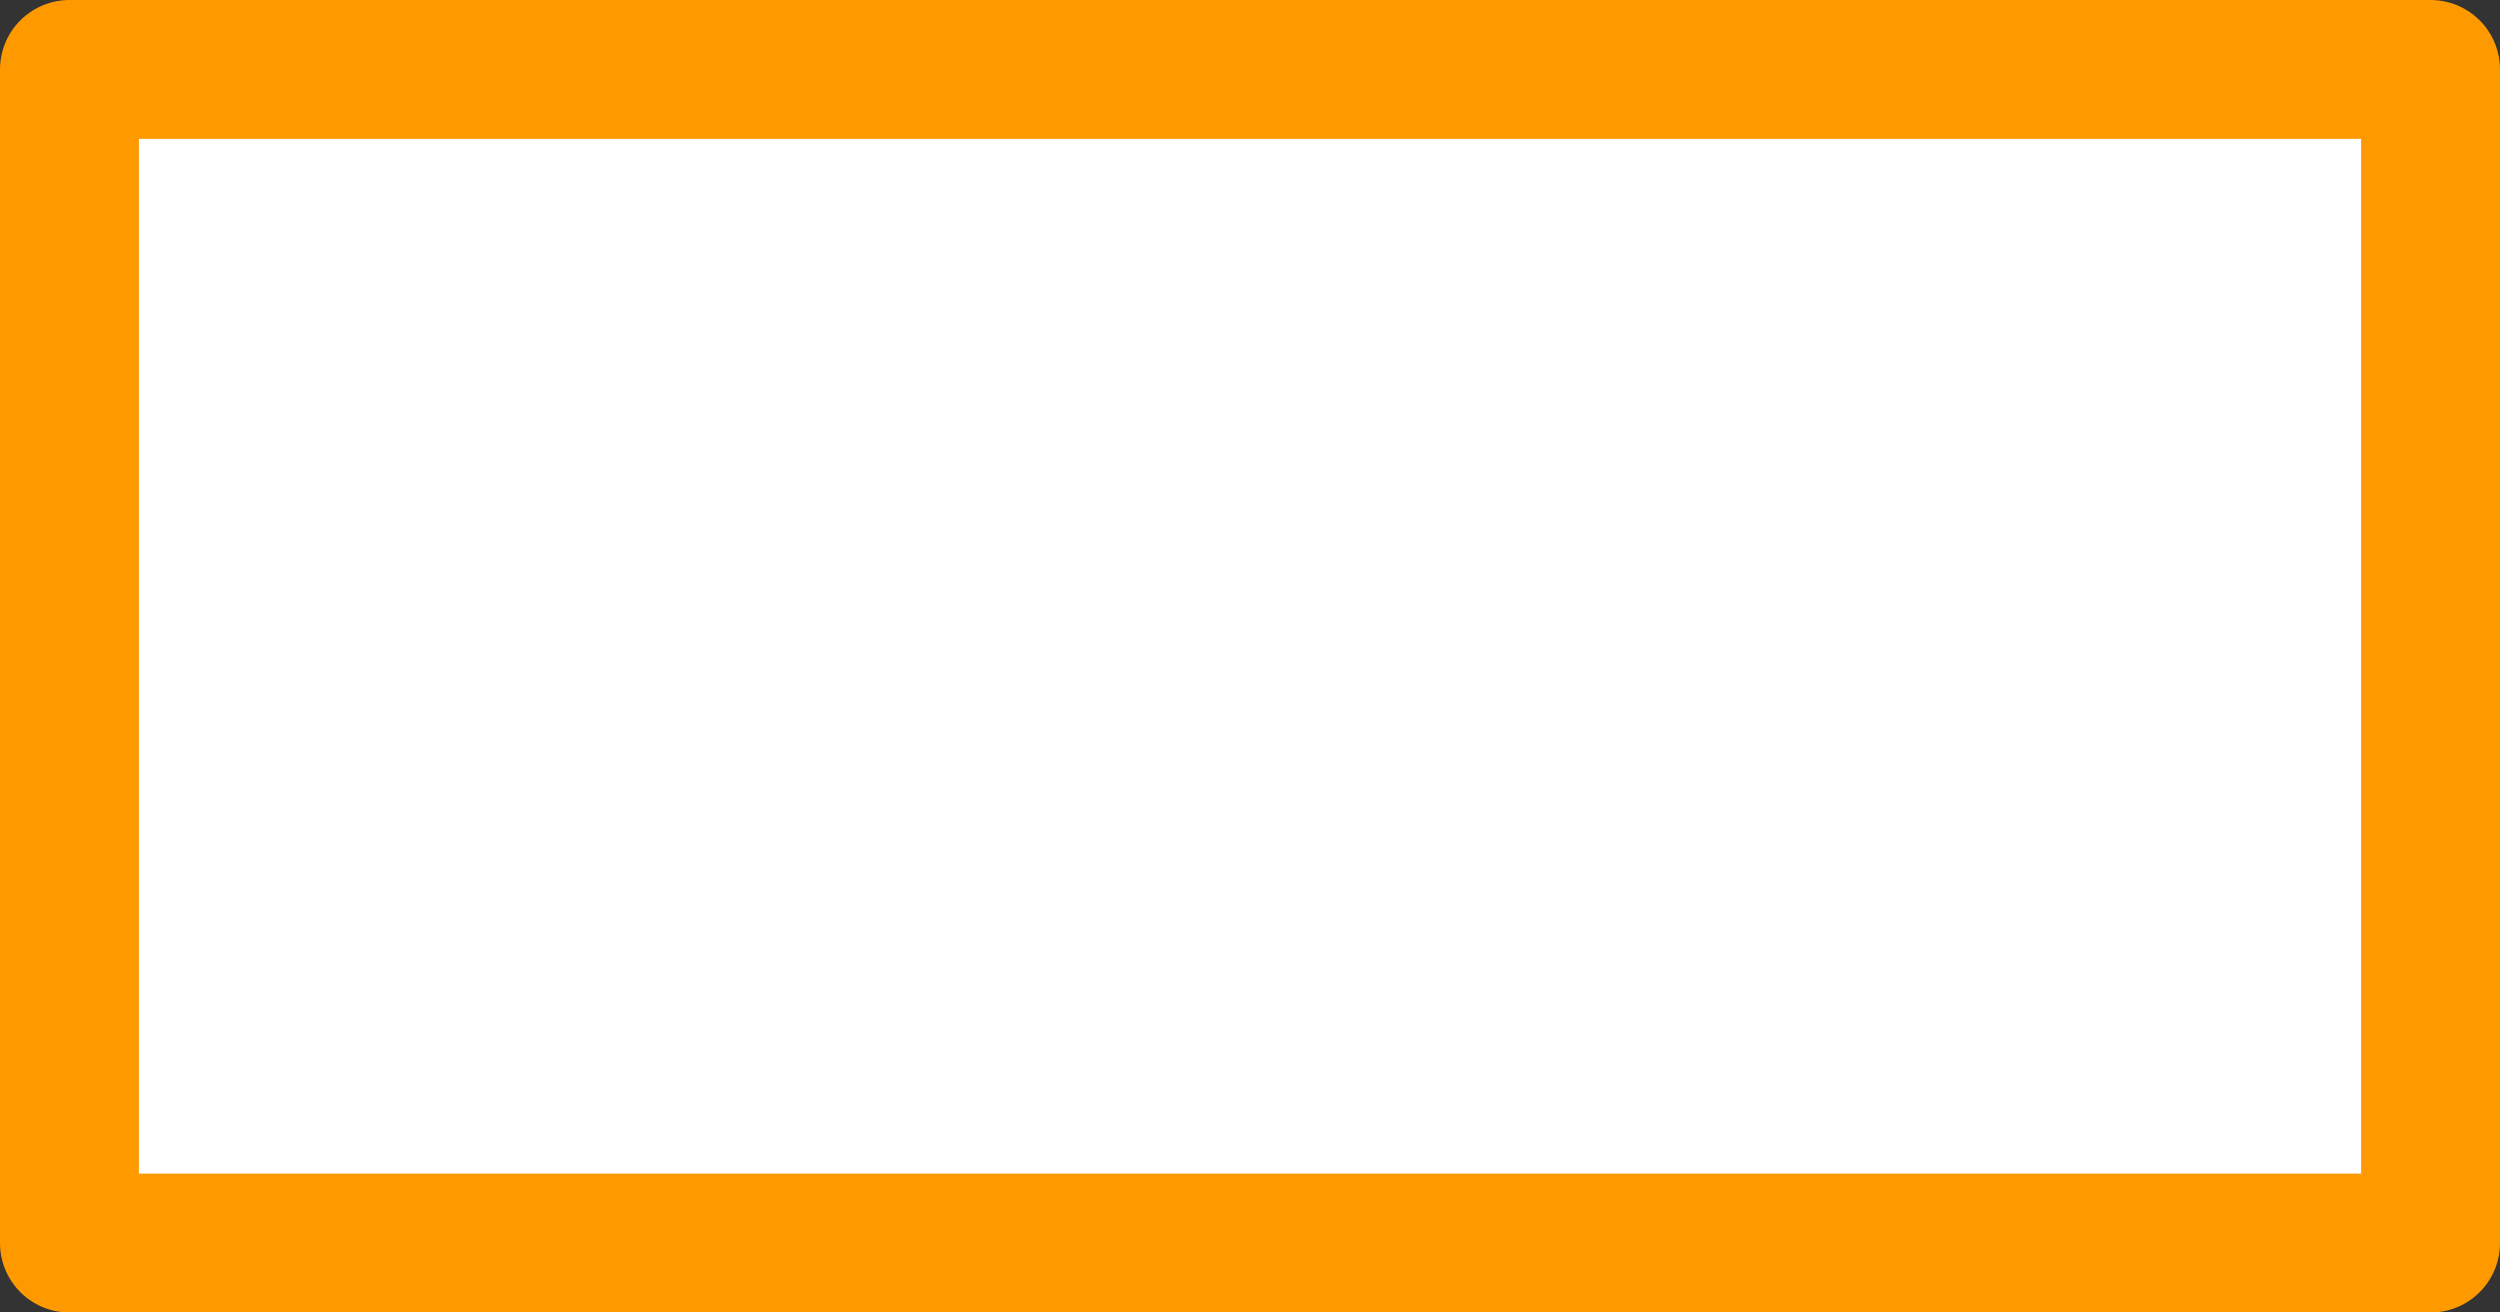
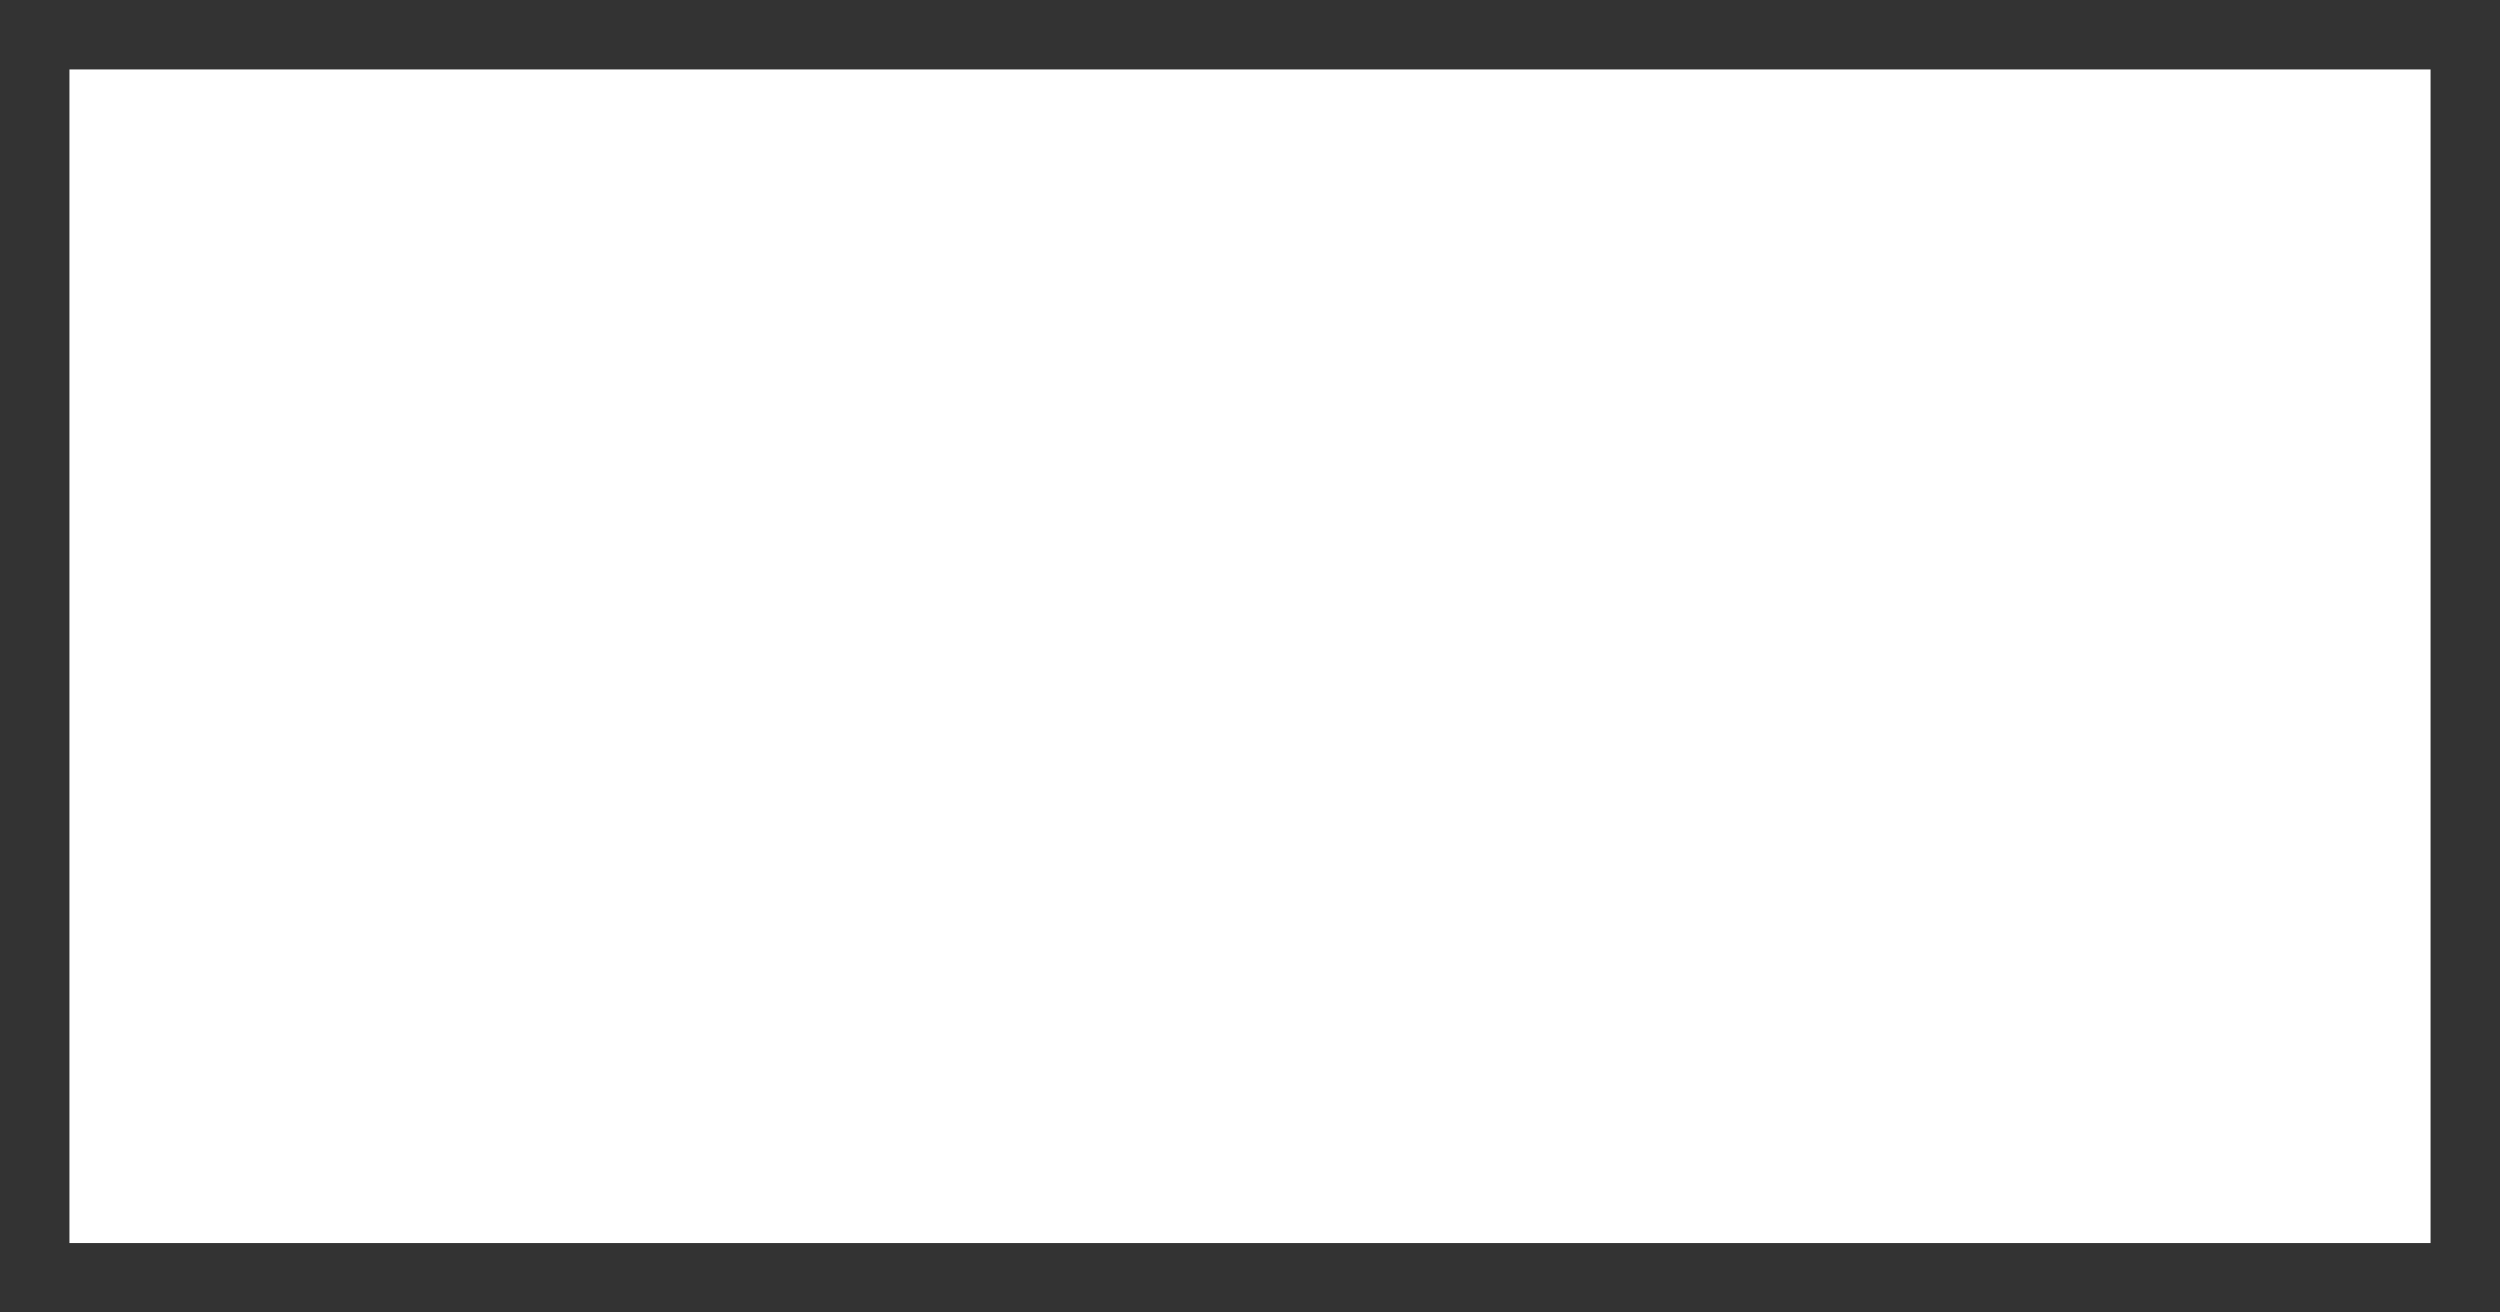
<svg xmlns="http://www.w3.org/2000/svg" height="18.9px" width="36.0px">
  <rect width="100%" height="100%" fill="#333333" stroke="none" />
  <g transform="matrix(1.0, 0.0, 0.0, 1.0, 18.0, 9.1)">
    <path d="M17.0 8.8 L-17.0 8.8 -17.0 -8.1 17.0 -8.1 17.0 8.8" fill="#ffffff" fill-rule="evenodd" stroke="none" />
-     <path d="M17.0 8.8 L-17.0 8.8 -17.0 -8.1 17.0 -8.1 17.0 8.8 Z" fill="none" stroke="#ff9900" stroke-linecap="round" stroke-linejoin="round" stroke-width="2.0" />
  </g>
</svg>